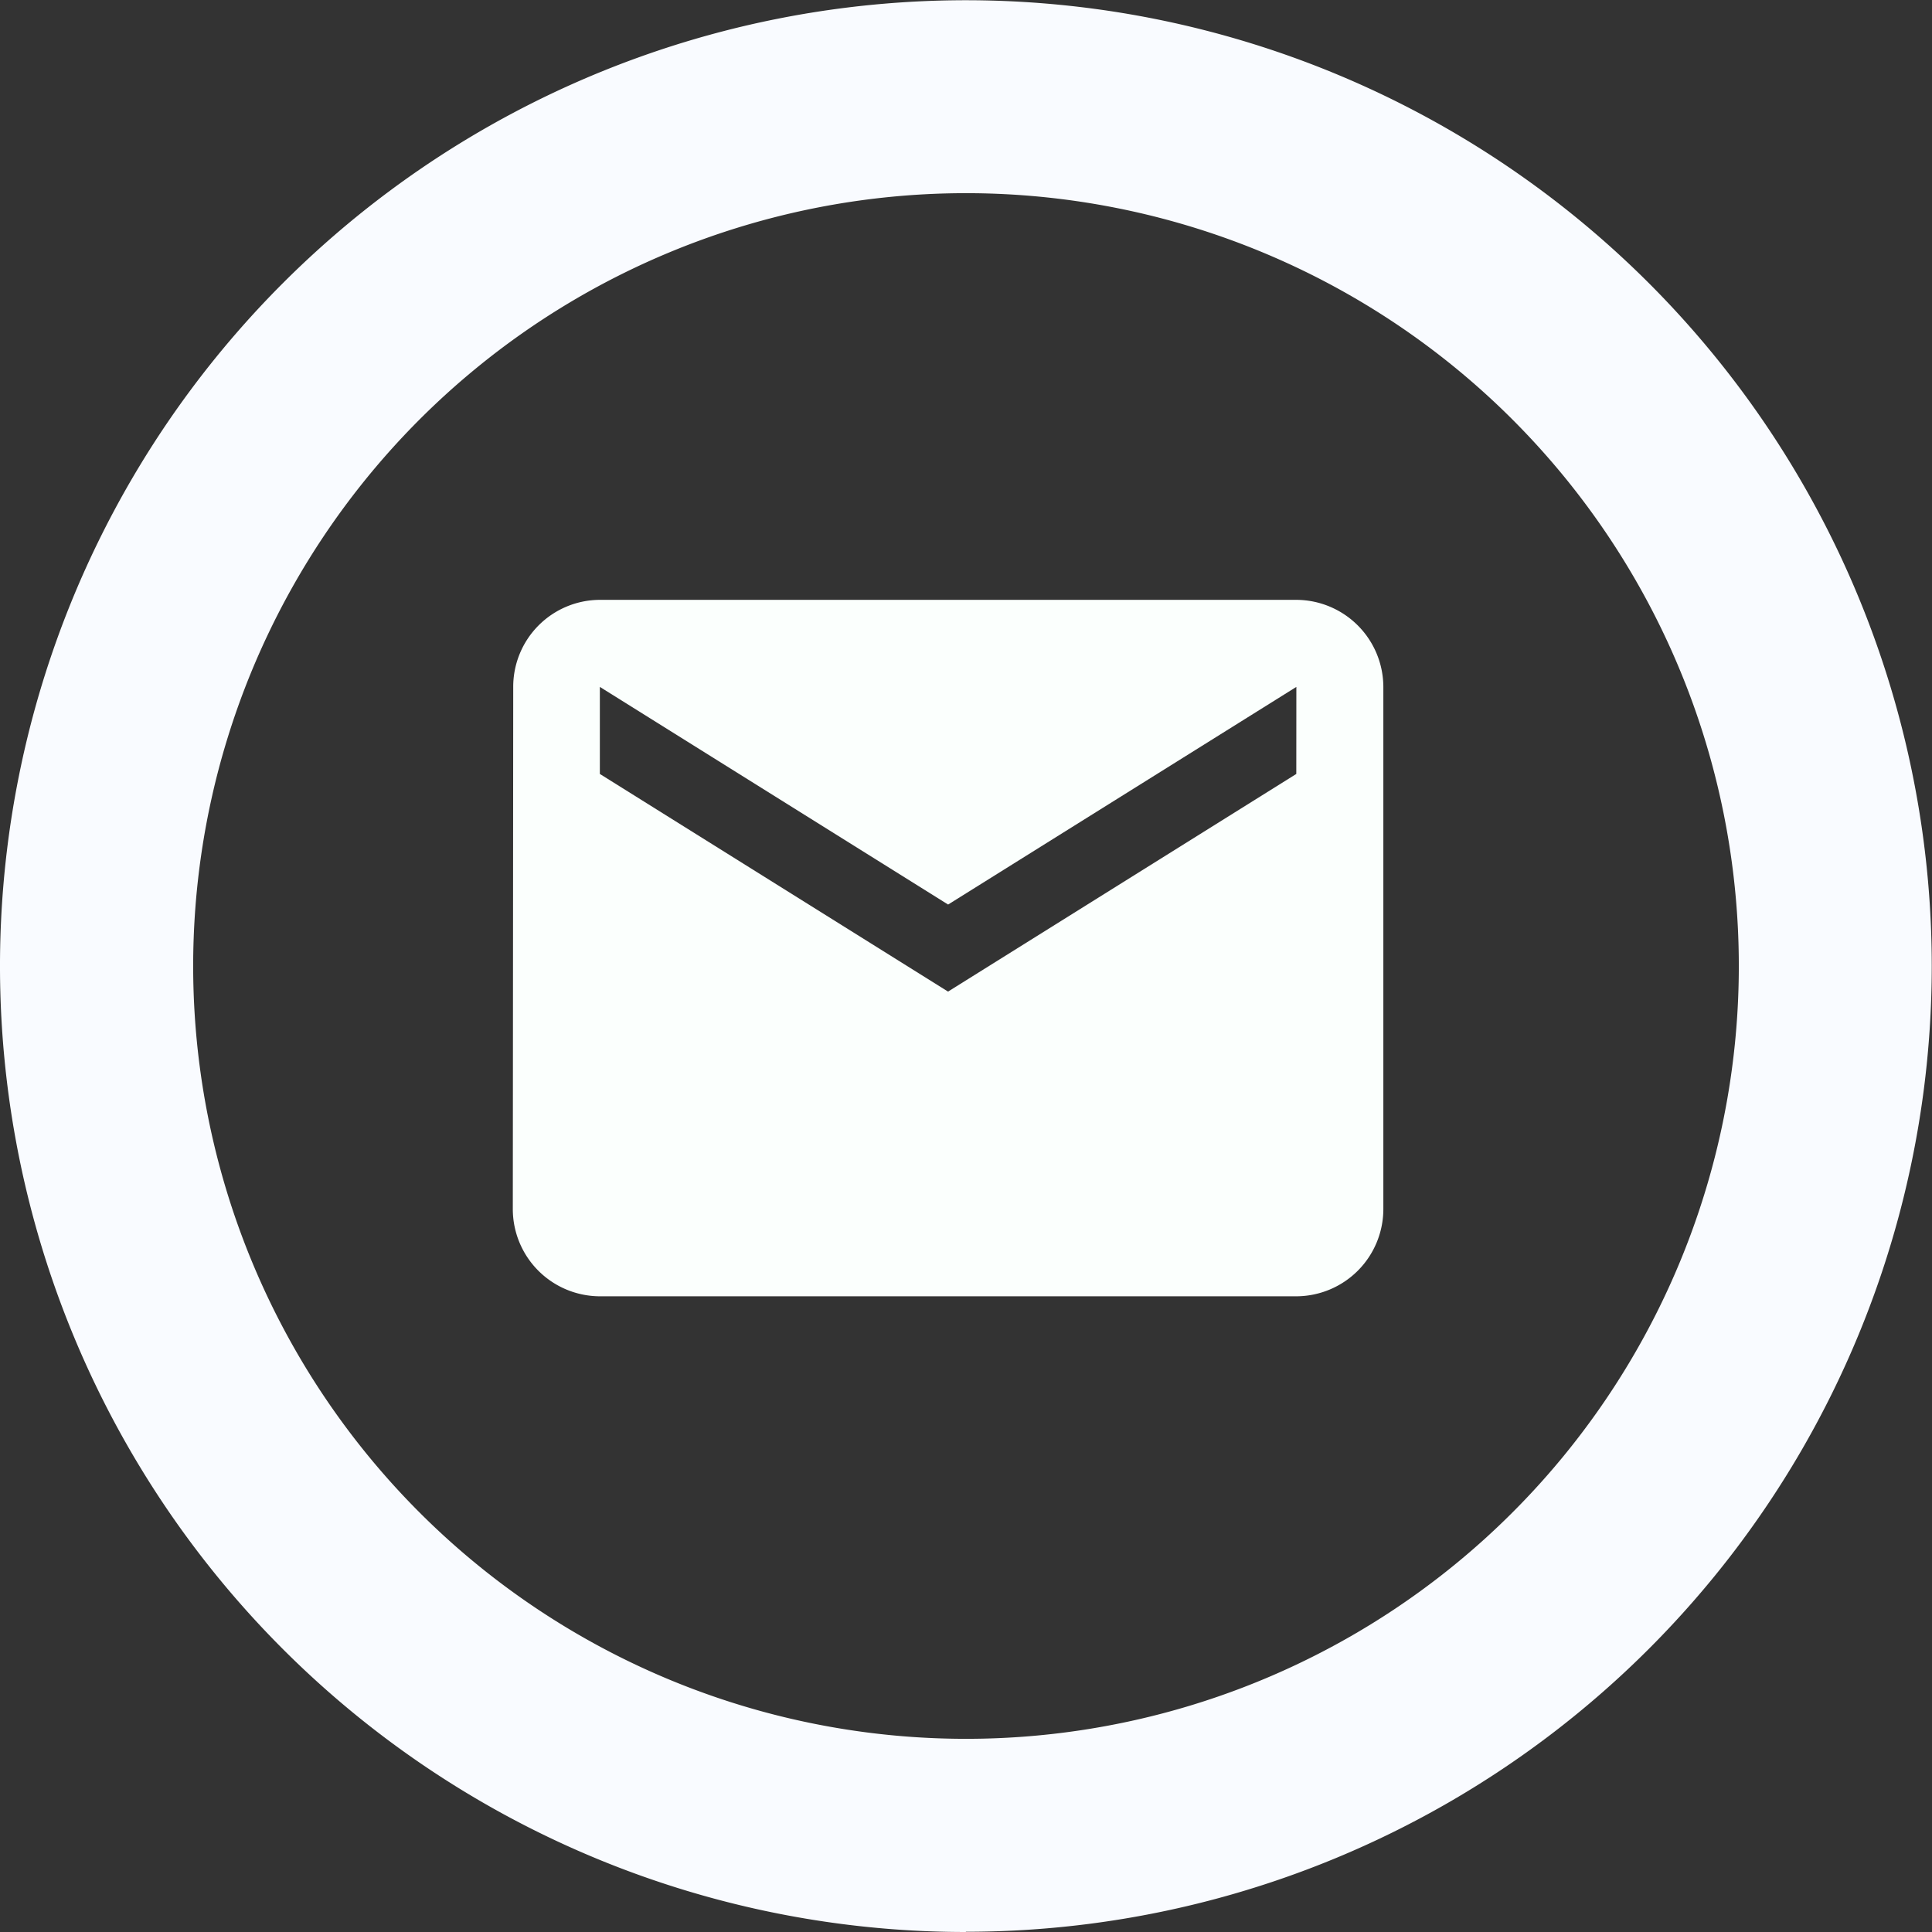
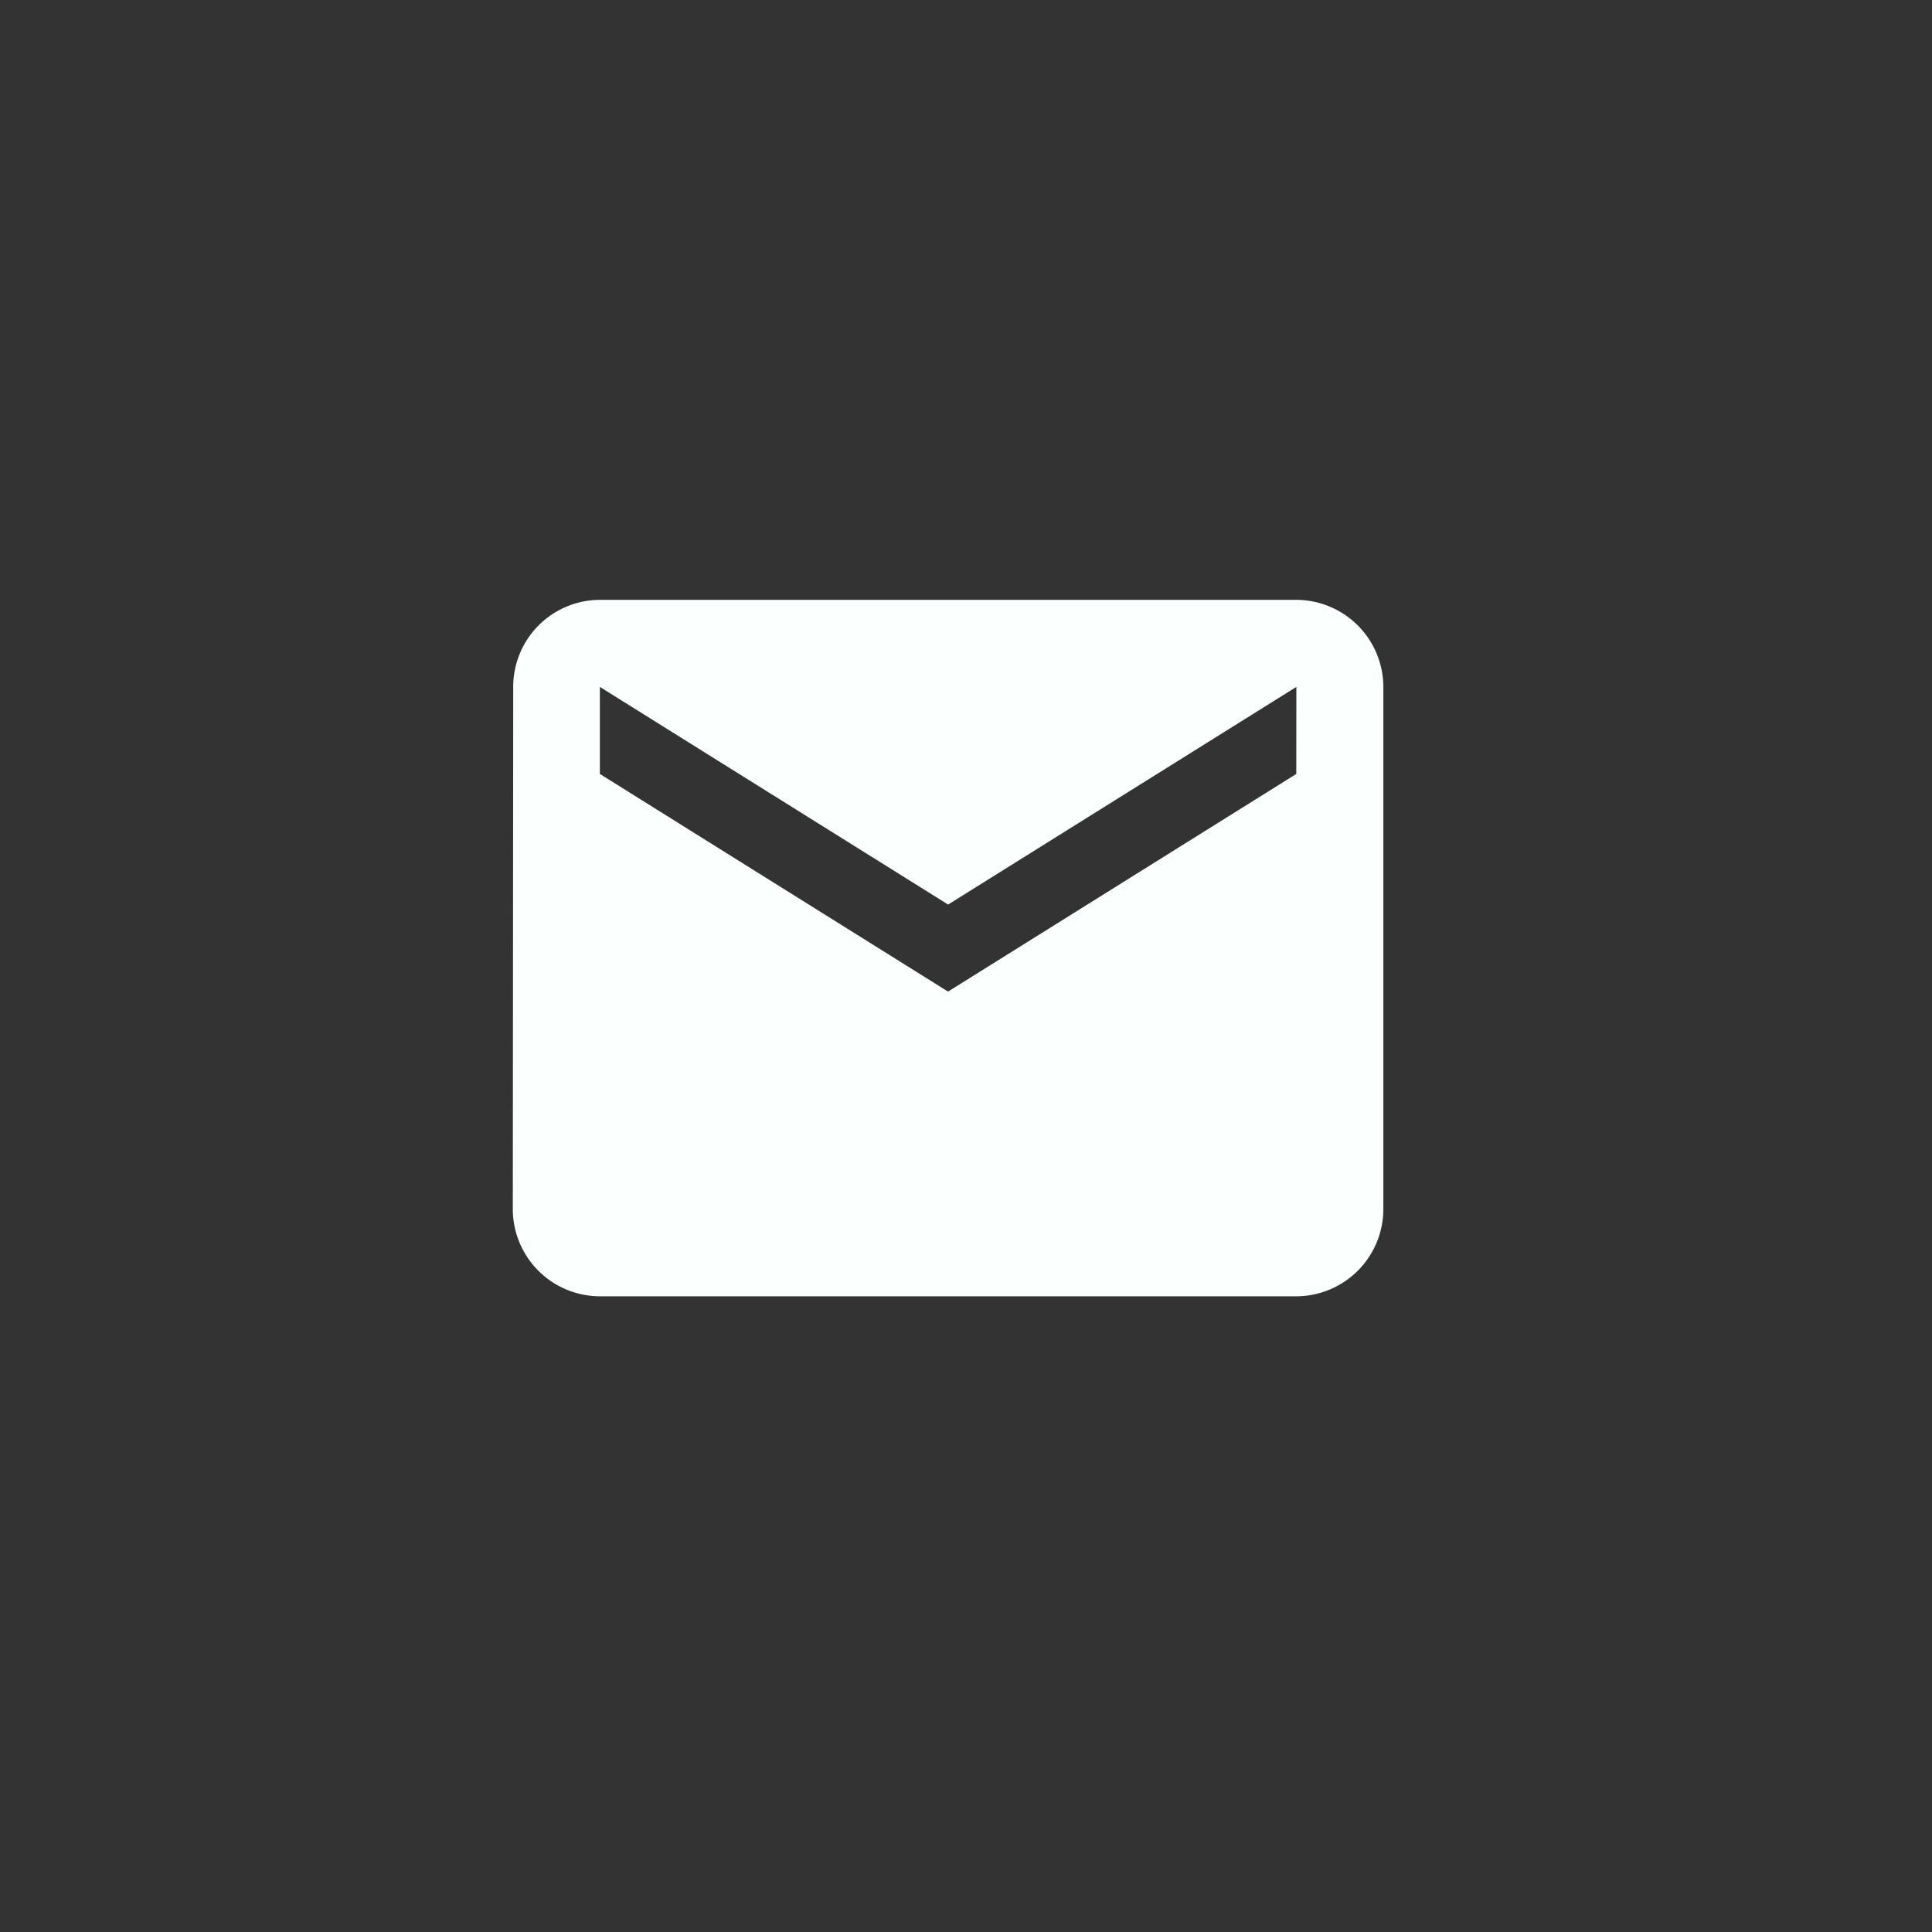
<svg xmlns="http://www.w3.org/2000/svg" width="32.604" height="32.604" viewBox="0 0 32.604 32.604">
  <rect x="0" y="0" width="32.604" height="32.604" fill="#333333" stroke="none" />
  <g id="twitter-circle" transform="translate(-3 -3)">
-     <path id="Path_189" data-name="Path 189" d="M19.3,32.344A13.042,13.042,0,1,0,6.26,19.3,13.042,13.042,0,0,0,19.3,32.344Zm0,3.26A16.3,16.3,0,1,1,35.6,19.3,16.3,16.3,0,0,1,19.3,35.6Z" transform="translate(0 0)" fill="#f9fbff" />
    <path id="email" d="M16.222,6H4.469A1.467,1.467,0,0,0,3.007,7.469L3,16.284a1.473,1.473,0,0,0,1.469,1.469H16.222a1.473,1.473,0,0,0,1.469-1.469V7.469A1.473,1.473,0,0,0,16.222,6Zm0,2.938-5.877,3.673L4.469,8.938V7.469l5.877,3.673,5.877-3.673Z" transform="translate(8.654 7.123)" fill="#fbfffd" />
  </g>
</svg>